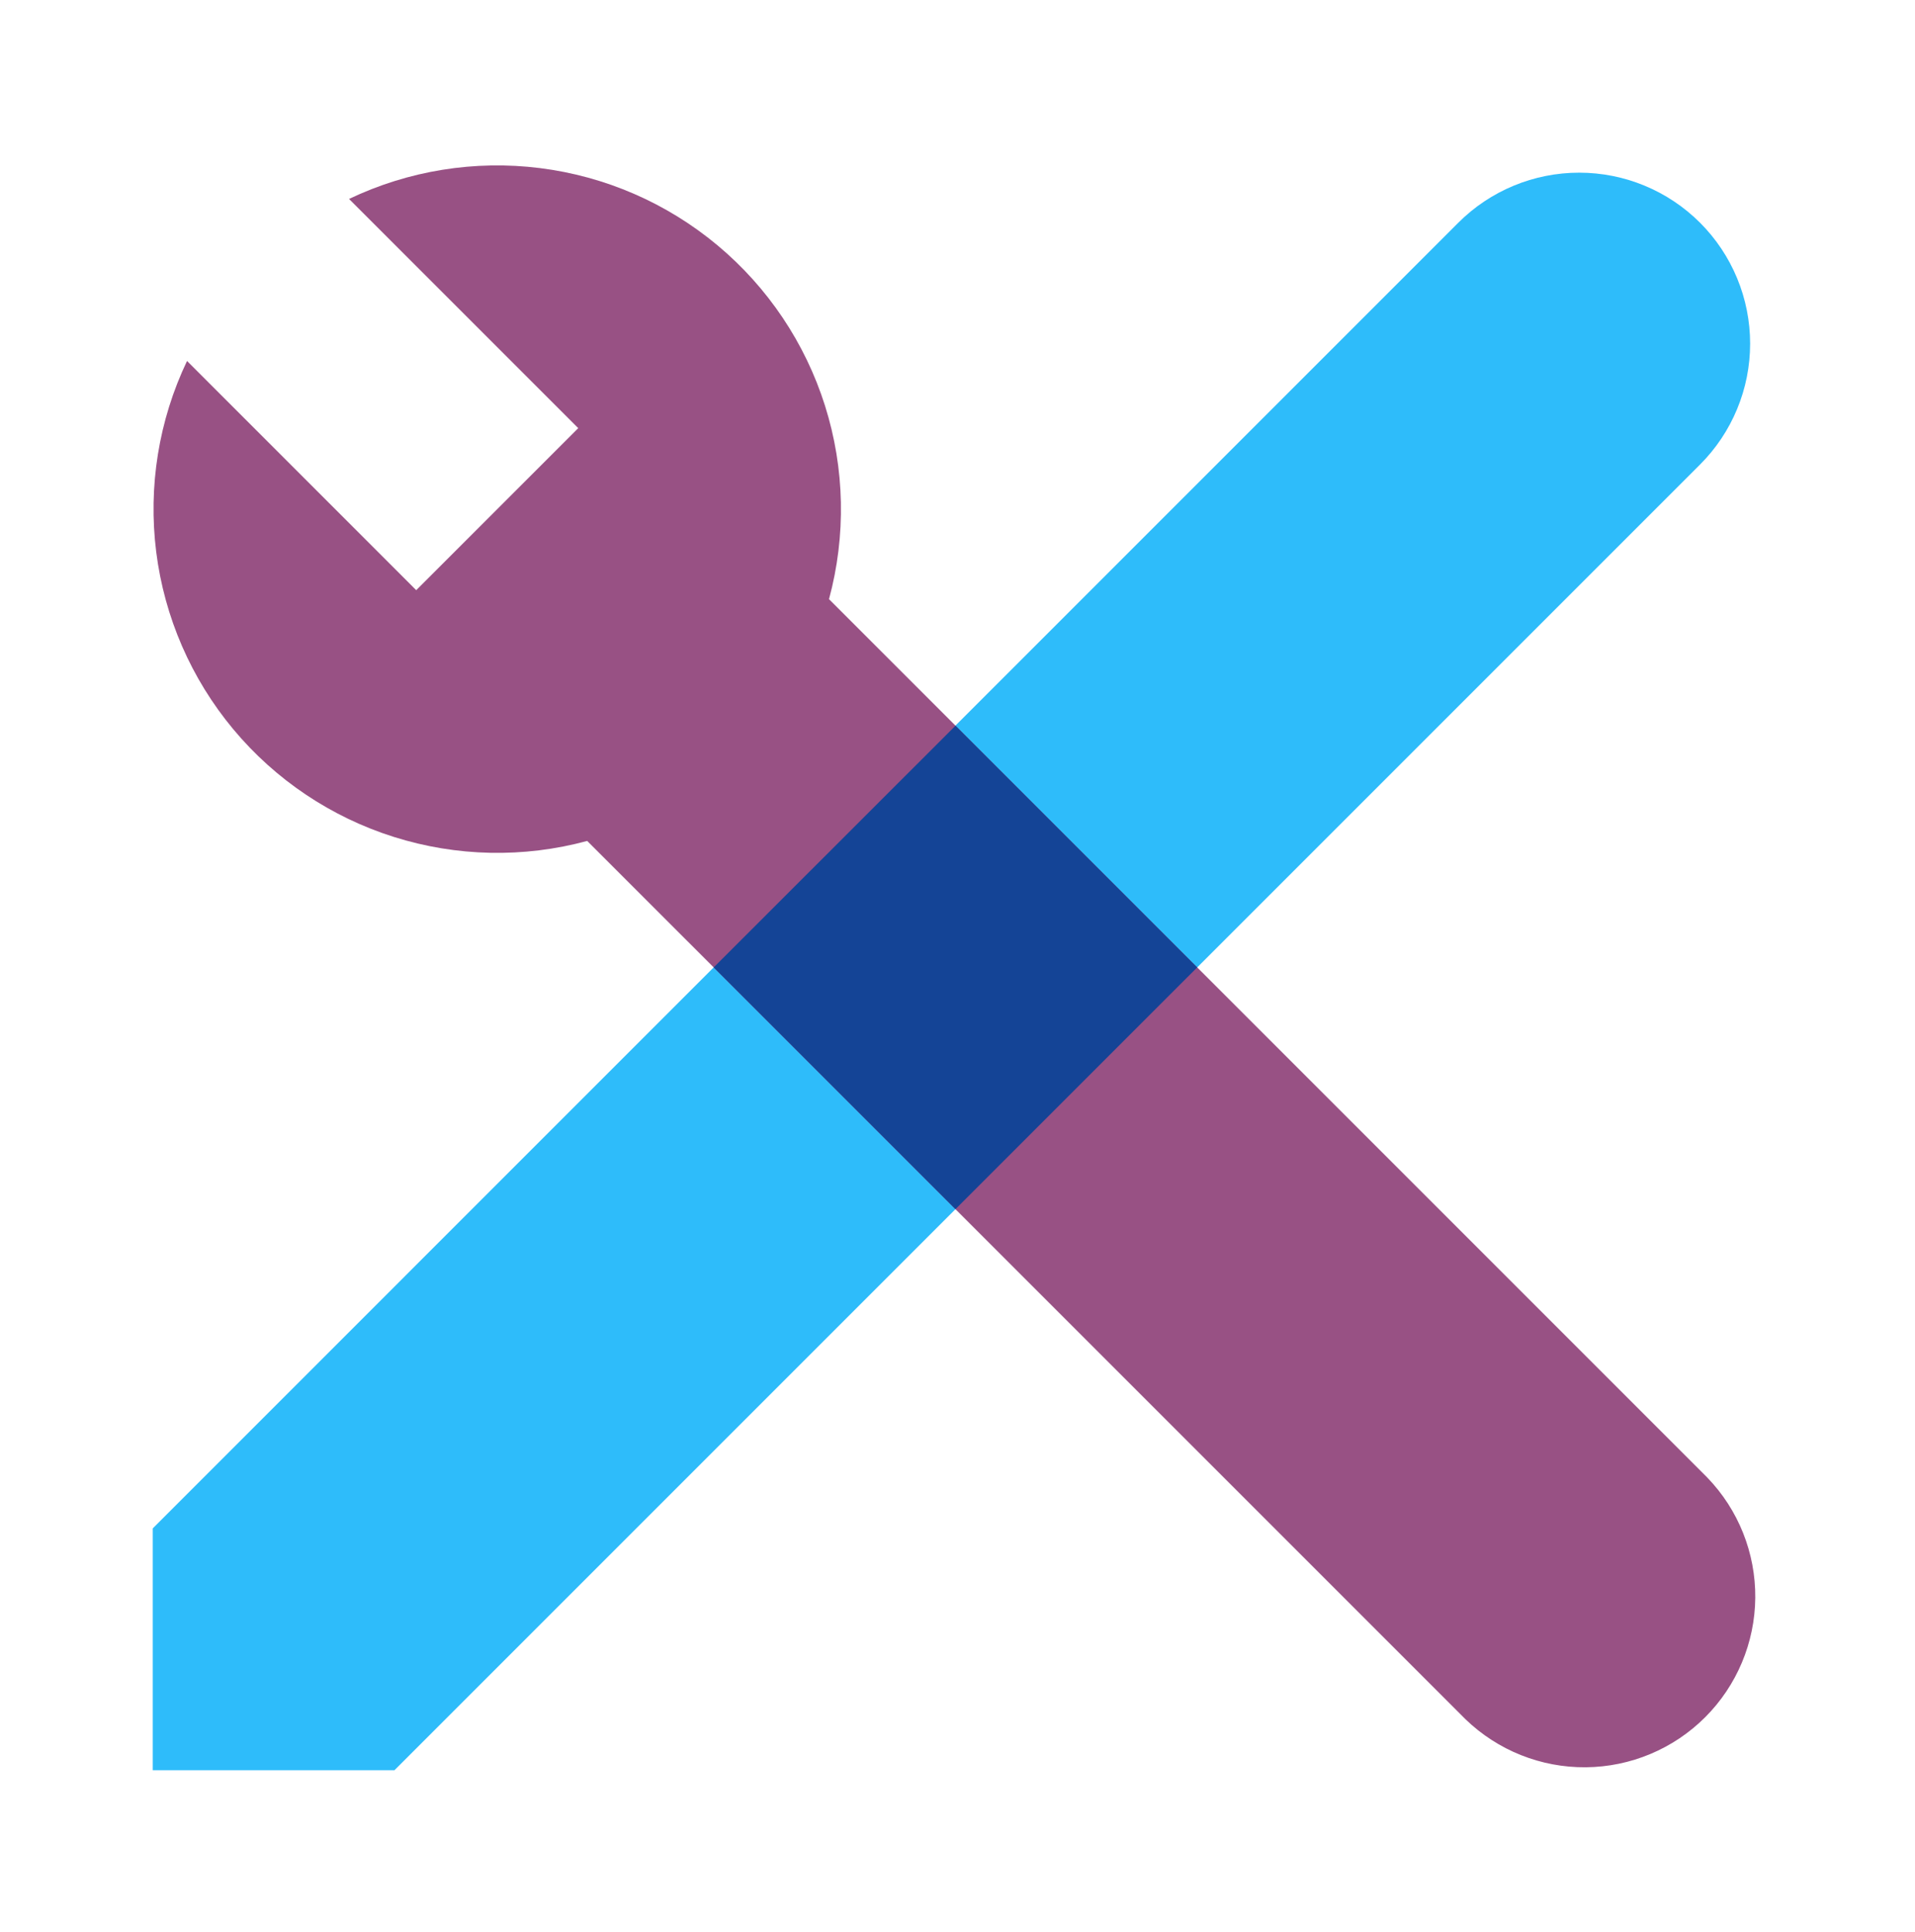
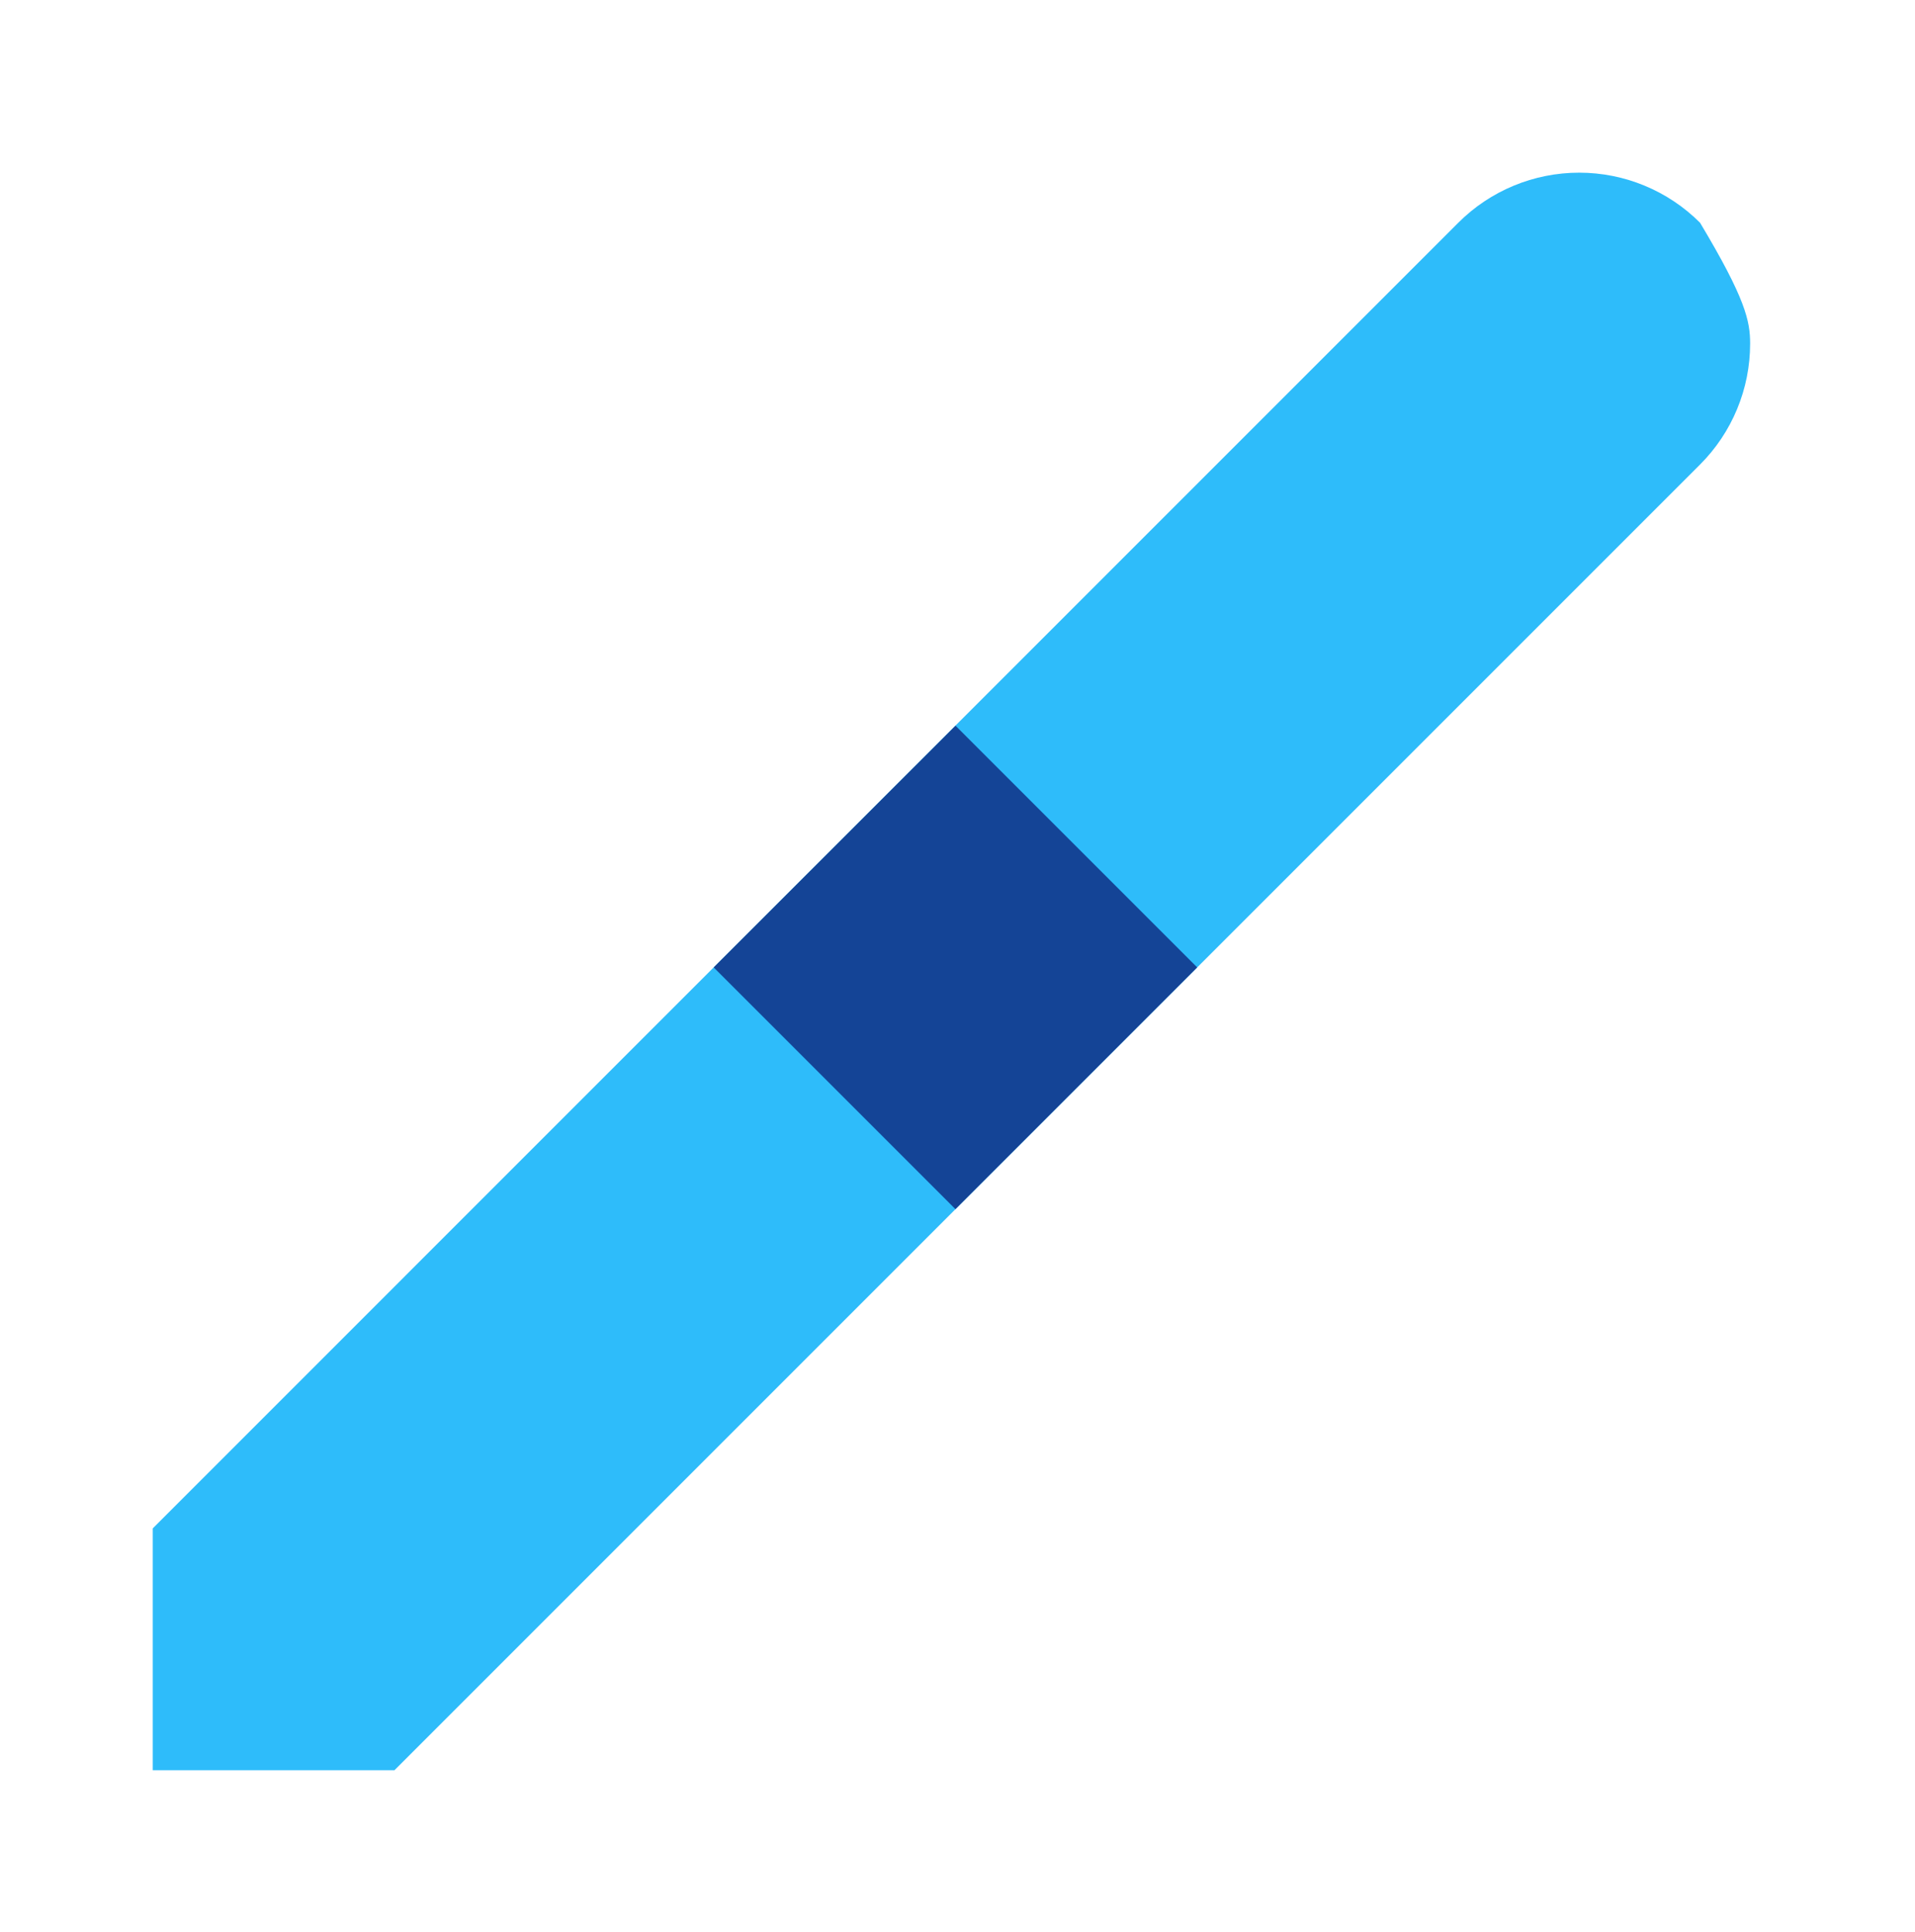
<svg xmlns="http://www.w3.org/2000/svg" width="114" height="115" viewBox="0 0 114 115" fill="none">
-   <path d="M101.204 13.258C102.149 14.204 102.899 15.326 103.41 16.56C103.922 17.795 104.185 19.119 104.185 20.455C104.185 21.792 103.922 23.116 103.41 24.35C102.899 25.585 102.149 26.707 101.204 27.652L23.484 105.372H9.093V90.978L86.812 13.258C88.721 11.35 91.309 10.278 94.008 10.278C96.707 10.278 99.295 11.35 101.204 13.258Z" fill="#2EBCFA" />
-   <path d="M24.778 35.131L11.134 21.487C9.448 25.022 8.811 28.966 9.299 32.851C9.787 36.737 11.38 40.401 13.887 43.408C16.395 46.416 19.713 48.641 23.448 49.819C27.183 50.998 31.177 51.08 34.957 50.057L87.242 102.34C89.161 104.194 91.732 105.221 94.401 105.198C97.07 105.175 99.623 104.105 101.51 102.218C103.397 100.331 104.468 97.778 104.491 95.11C104.514 92.441 103.488 89.87 101.633 87.95L49.351 35.665C50.374 31.885 50.292 27.89 49.114 24.155C47.935 20.421 45.71 17.102 42.702 14.594C39.694 12.086 36.03 10.494 32.144 10.006C28.258 9.518 24.314 10.155 20.779 11.842L34.423 25.486L24.778 35.131Z" fill="#985184" />
+   <path d="M101.204 13.258C103.922 17.795 104.185 19.119 104.185 20.455C104.185 21.792 103.922 23.116 103.41 24.35C102.899 25.585 102.149 26.707 101.204 27.652L23.484 105.372H9.093V90.978L86.812 13.258C88.721 11.35 91.309 10.278 94.008 10.278C96.707 10.278 99.295 11.35 101.204 13.258Z" fill="#2EBCFA" />
  <path d="M56.882 43.196L42.486 57.585L56.879 71.977L71.269 57.585L56.879 43.194L56.882 43.196Z" fill="#144496" />
</svg>